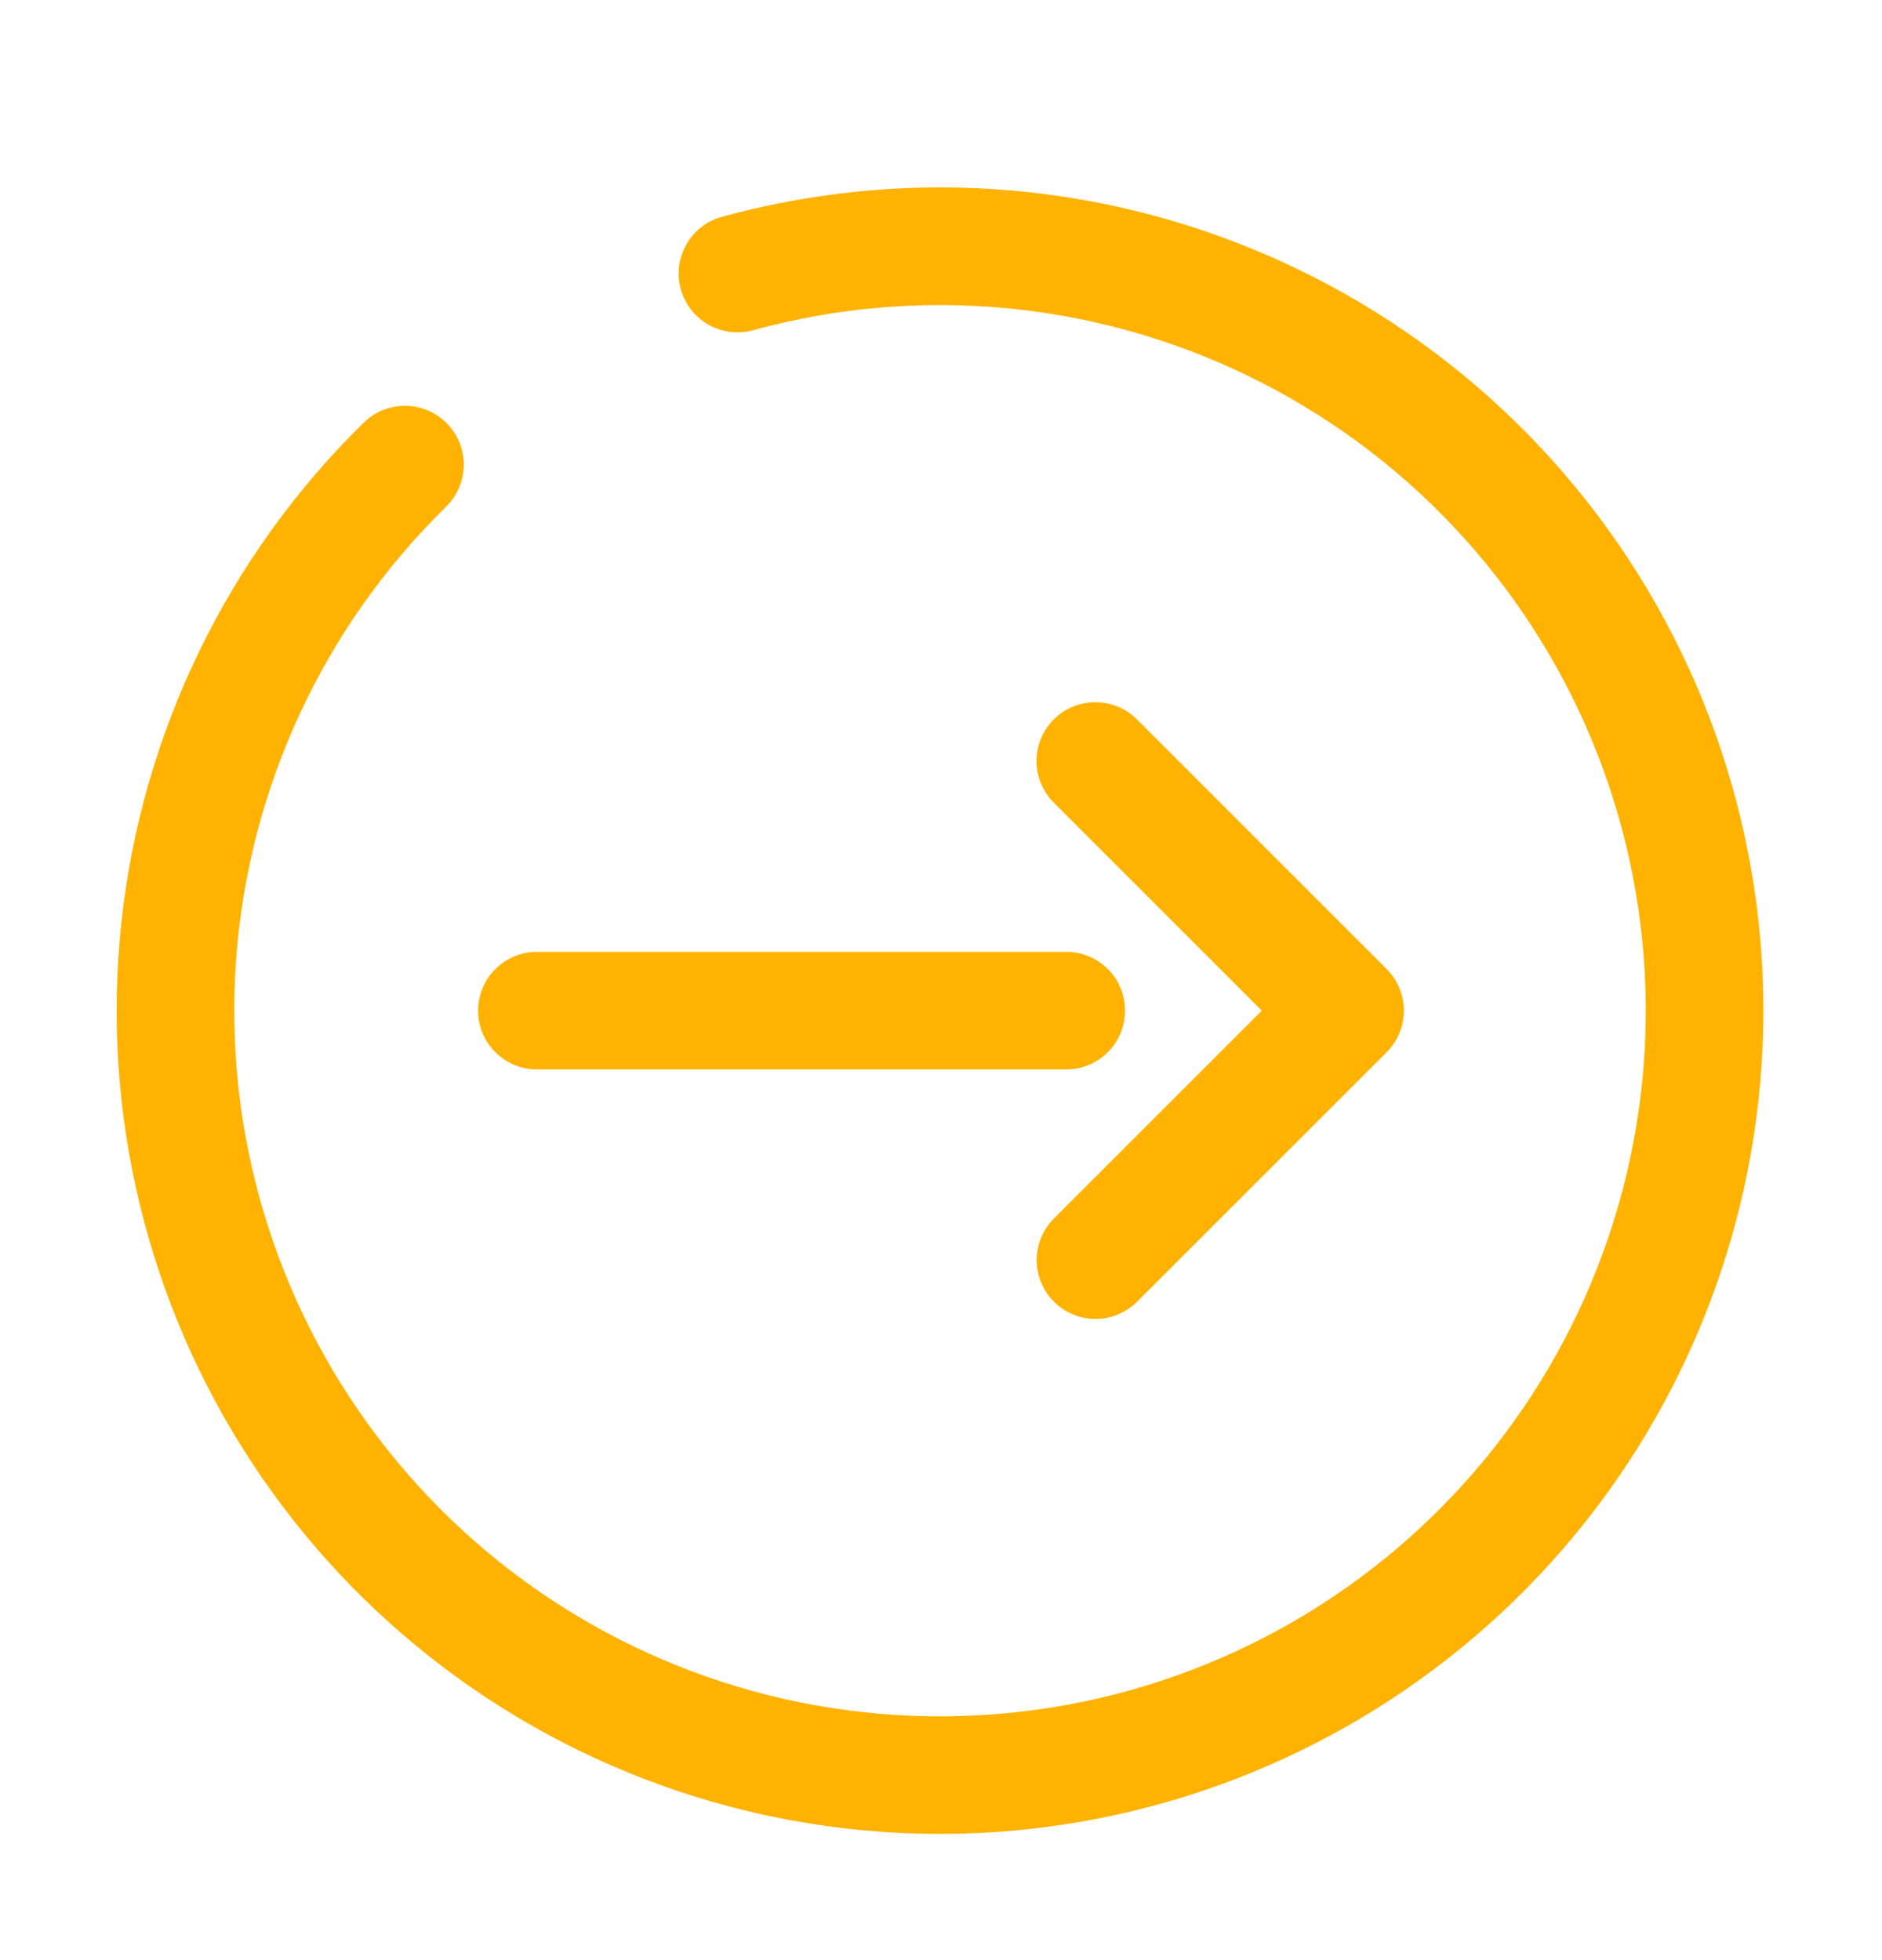
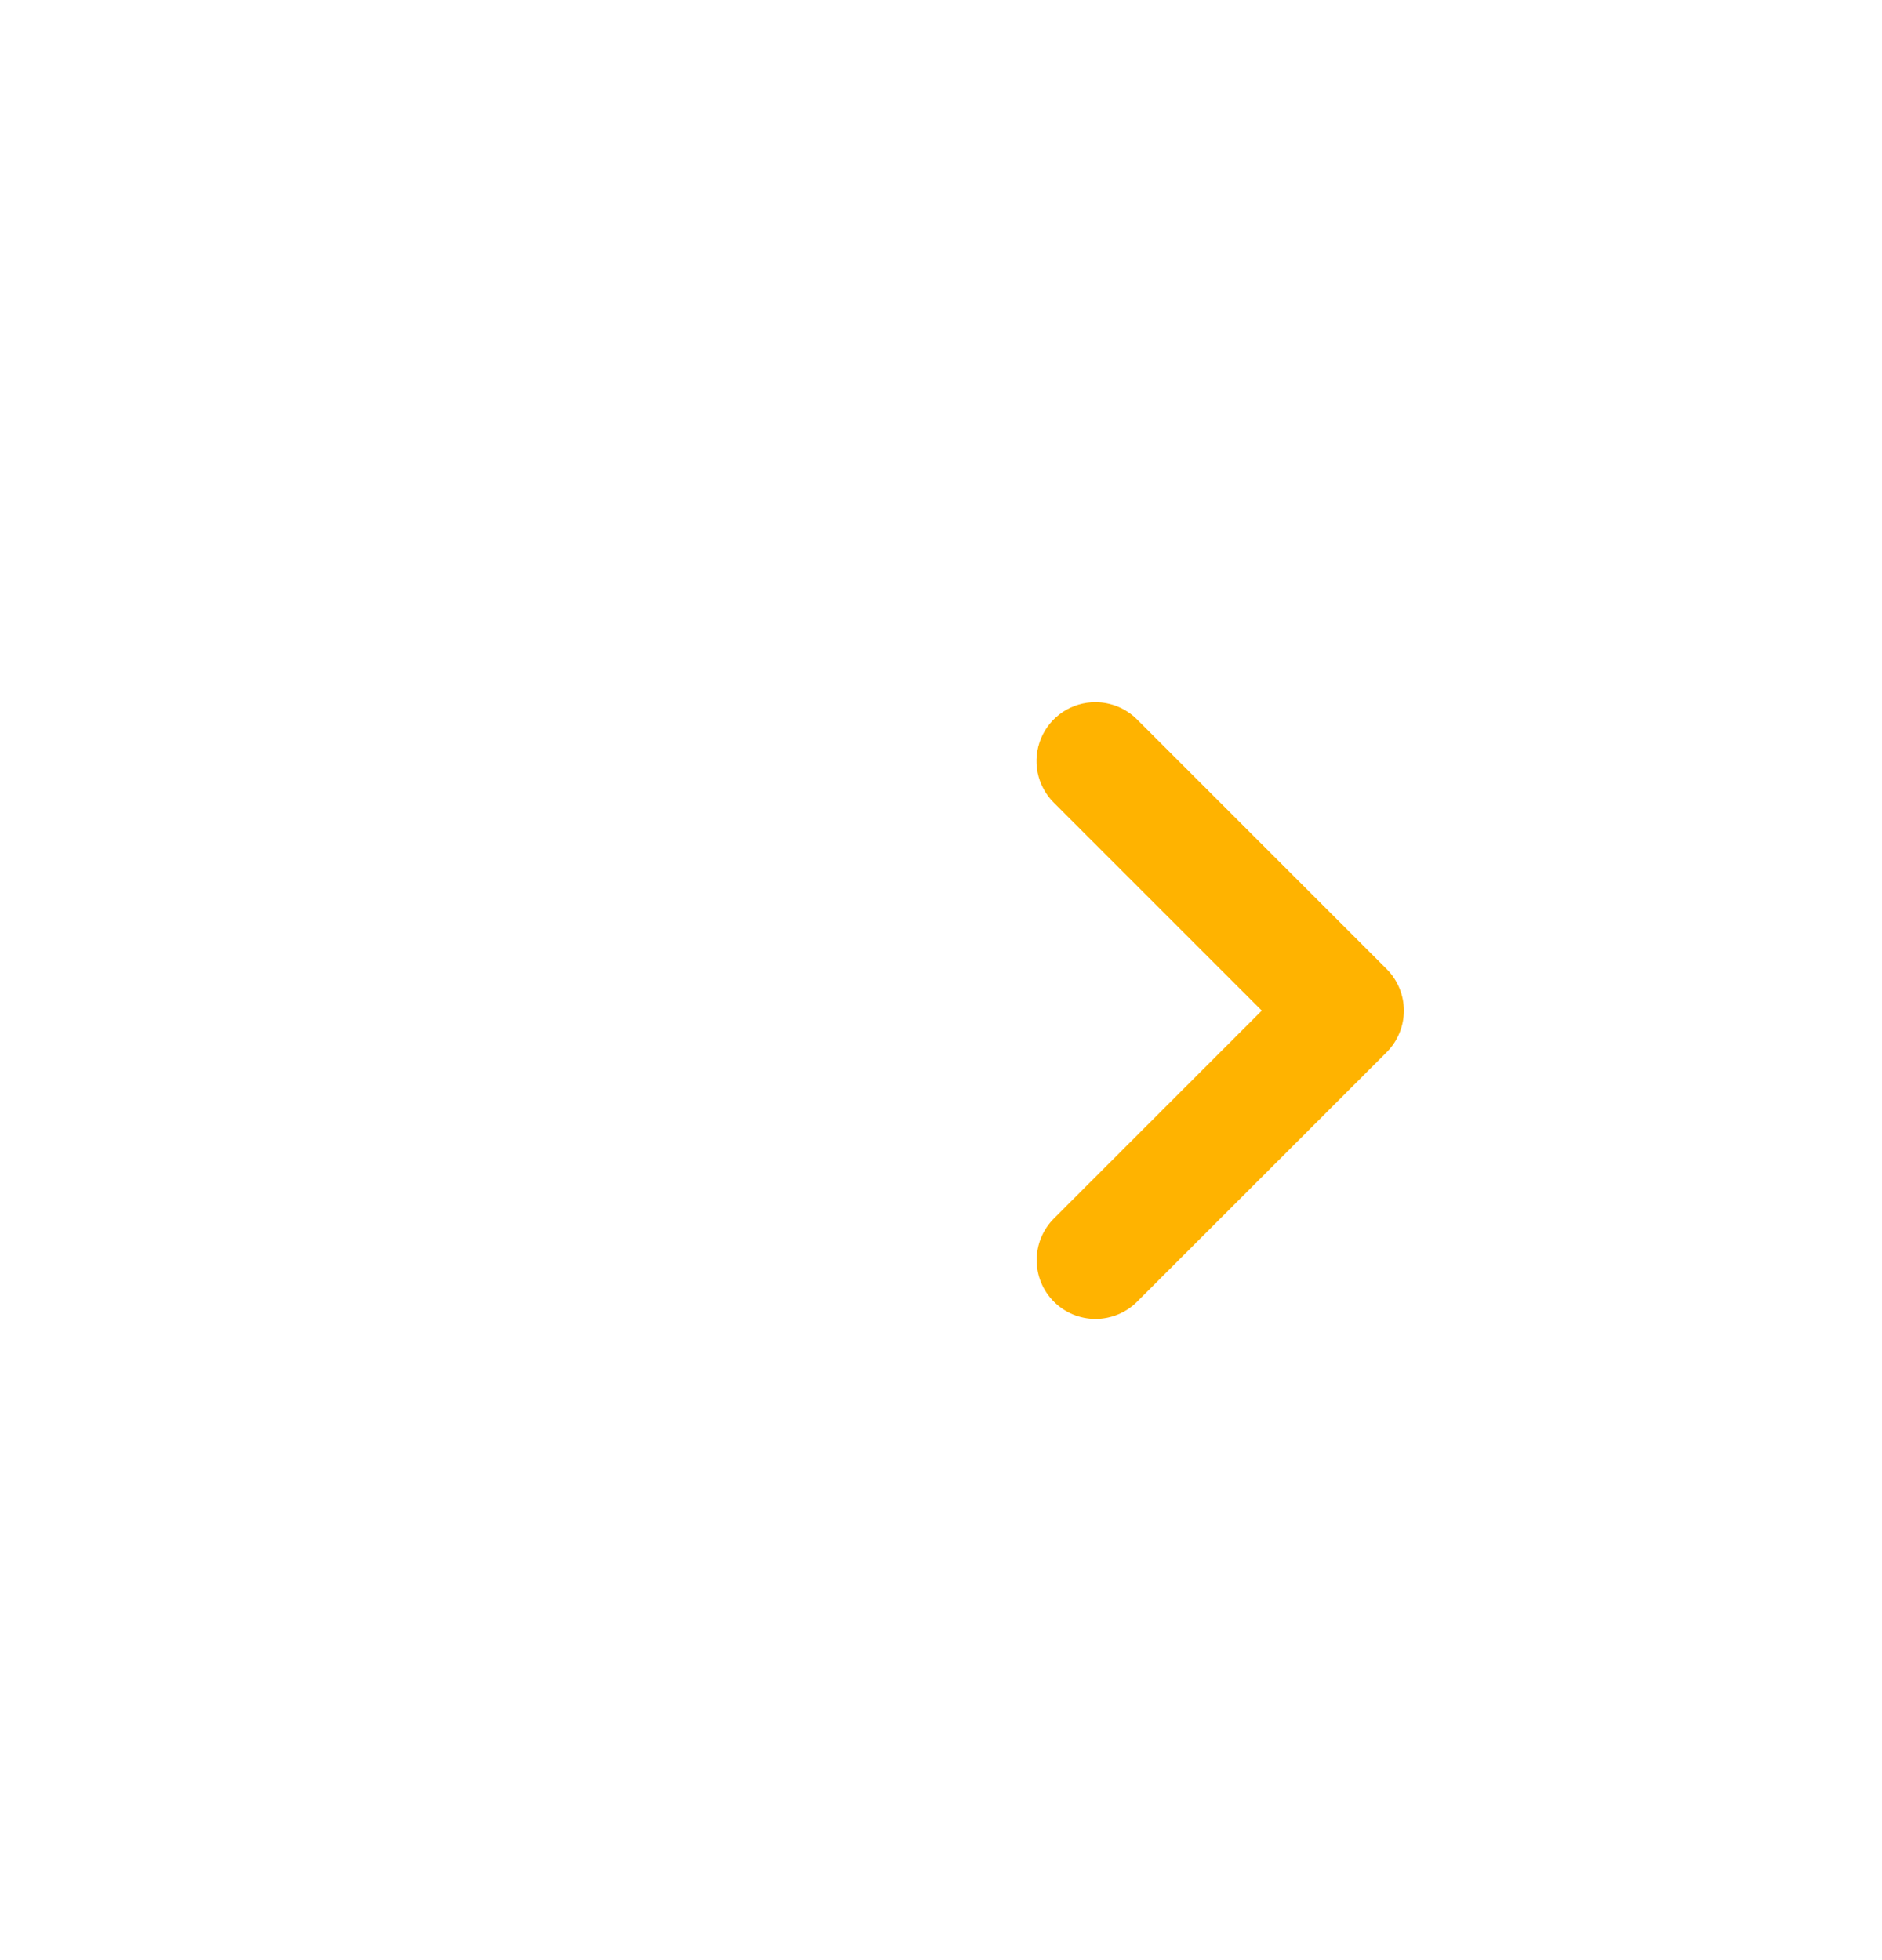
<svg xmlns="http://www.w3.org/2000/svg" width="24" height="25" viewBox="0 0 24 25" fill="none">
-   <path d="M12 2.39C11.056 2.39 10.117 2.516 9.206 2.765C9.014 2.818 8.851 2.944 8.753 3.117C8.704 3.203 8.673 3.297 8.66 3.395C8.648 3.493 8.655 3.592 8.681 3.687C8.707 3.782 8.752 3.871 8.812 3.949C8.873 4.027 8.948 4.092 9.034 4.141C9.207 4.239 9.412 4.265 9.604 4.212C11.716 3.632 13.966 3.842 15.934 4.803C17.902 5.763 19.453 7.408 20.295 9.429C21.137 11.45 21.214 13.71 20.51 15.783C19.806 17.857 18.371 19.603 16.472 20.694C14.573 21.785 12.342 22.147 10.196 21.711C8.05 21.275 6.137 20.072 4.814 18.326C3.492 16.581 2.851 14.413 3.012 12.229C3.173 10.045 4.125 7.995 5.689 6.462C5.831 6.323 5.912 6.133 5.914 5.934C5.916 5.735 5.839 5.543 5.7 5.401C5.561 5.259 5.371 5.178 5.172 5.176C4.973 5.174 4.781 5.251 4.639 5.39C2.901 7.093 1.808 9.347 1.548 11.766C1.287 14.185 1.875 16.62 3.211 18.654C4.546 20.688 6.547 22.195 8.871 22.917C11.194 23.639 13.697 23.532 15.95 22.613C18.203 21.695 20.068 20.023 21.225 17.882C22.382 15.741 22.759 13.265 22.293 10.877C21.826 8.489 20.545 6.337 18.667 4.789C16.79 3.241 14.433 2.393 12 2.39Z" fill="#FFB300" />
-   <path d="M13.597 12.14H6.847C6.649 12.14 6.458 12.219 6.317 12.36C6.176 12.5 6.097 12.691 6.097 12.89C6.097 13.089 6.176 13.28 6.317 13.42C6.458 13.561 6.649 13.64 6.847 13.64H13.597C13.796 13.64 13.987 13.561 14.128 13.42C14.268 13.28 14.347 13.089 14.347 12.89C14.347 12.691 14.268 12.5 14.128 12.36C13.987 12.219 13.796 12.14 13.597 12.14Z" fill="#FFB300" />
  <path d="M13.972 8.956C13.823 8.955 13.677 8.999 13.553 9.081C13.429 9.164 13.332 9.281 13.275 9.419C13.218 9.556 13.203 9.708 13.232 9.854C13.262 10 13.334 10.134 13.44 10.239L16.091 12.89L13.44 15.541C13.299 15.682 13.22 15.873 13.22 16.072C13.22 16.271 13.299 16.462 13.44 16.602C13.58 16.743 13.771 16.822 13.97 16.822C14.169 16.822 14.36 16.743 14.501 16.602L17.685 13.419C17.824 13.278 17.903 13.088 17.903 12.89C17.903 12.692 17.824 12.502 17.685 12.361L14.501 9.177C14.361 9.037 14.171 8.957 13.972 8.956Z" fill="#FFB300" />
</svg>